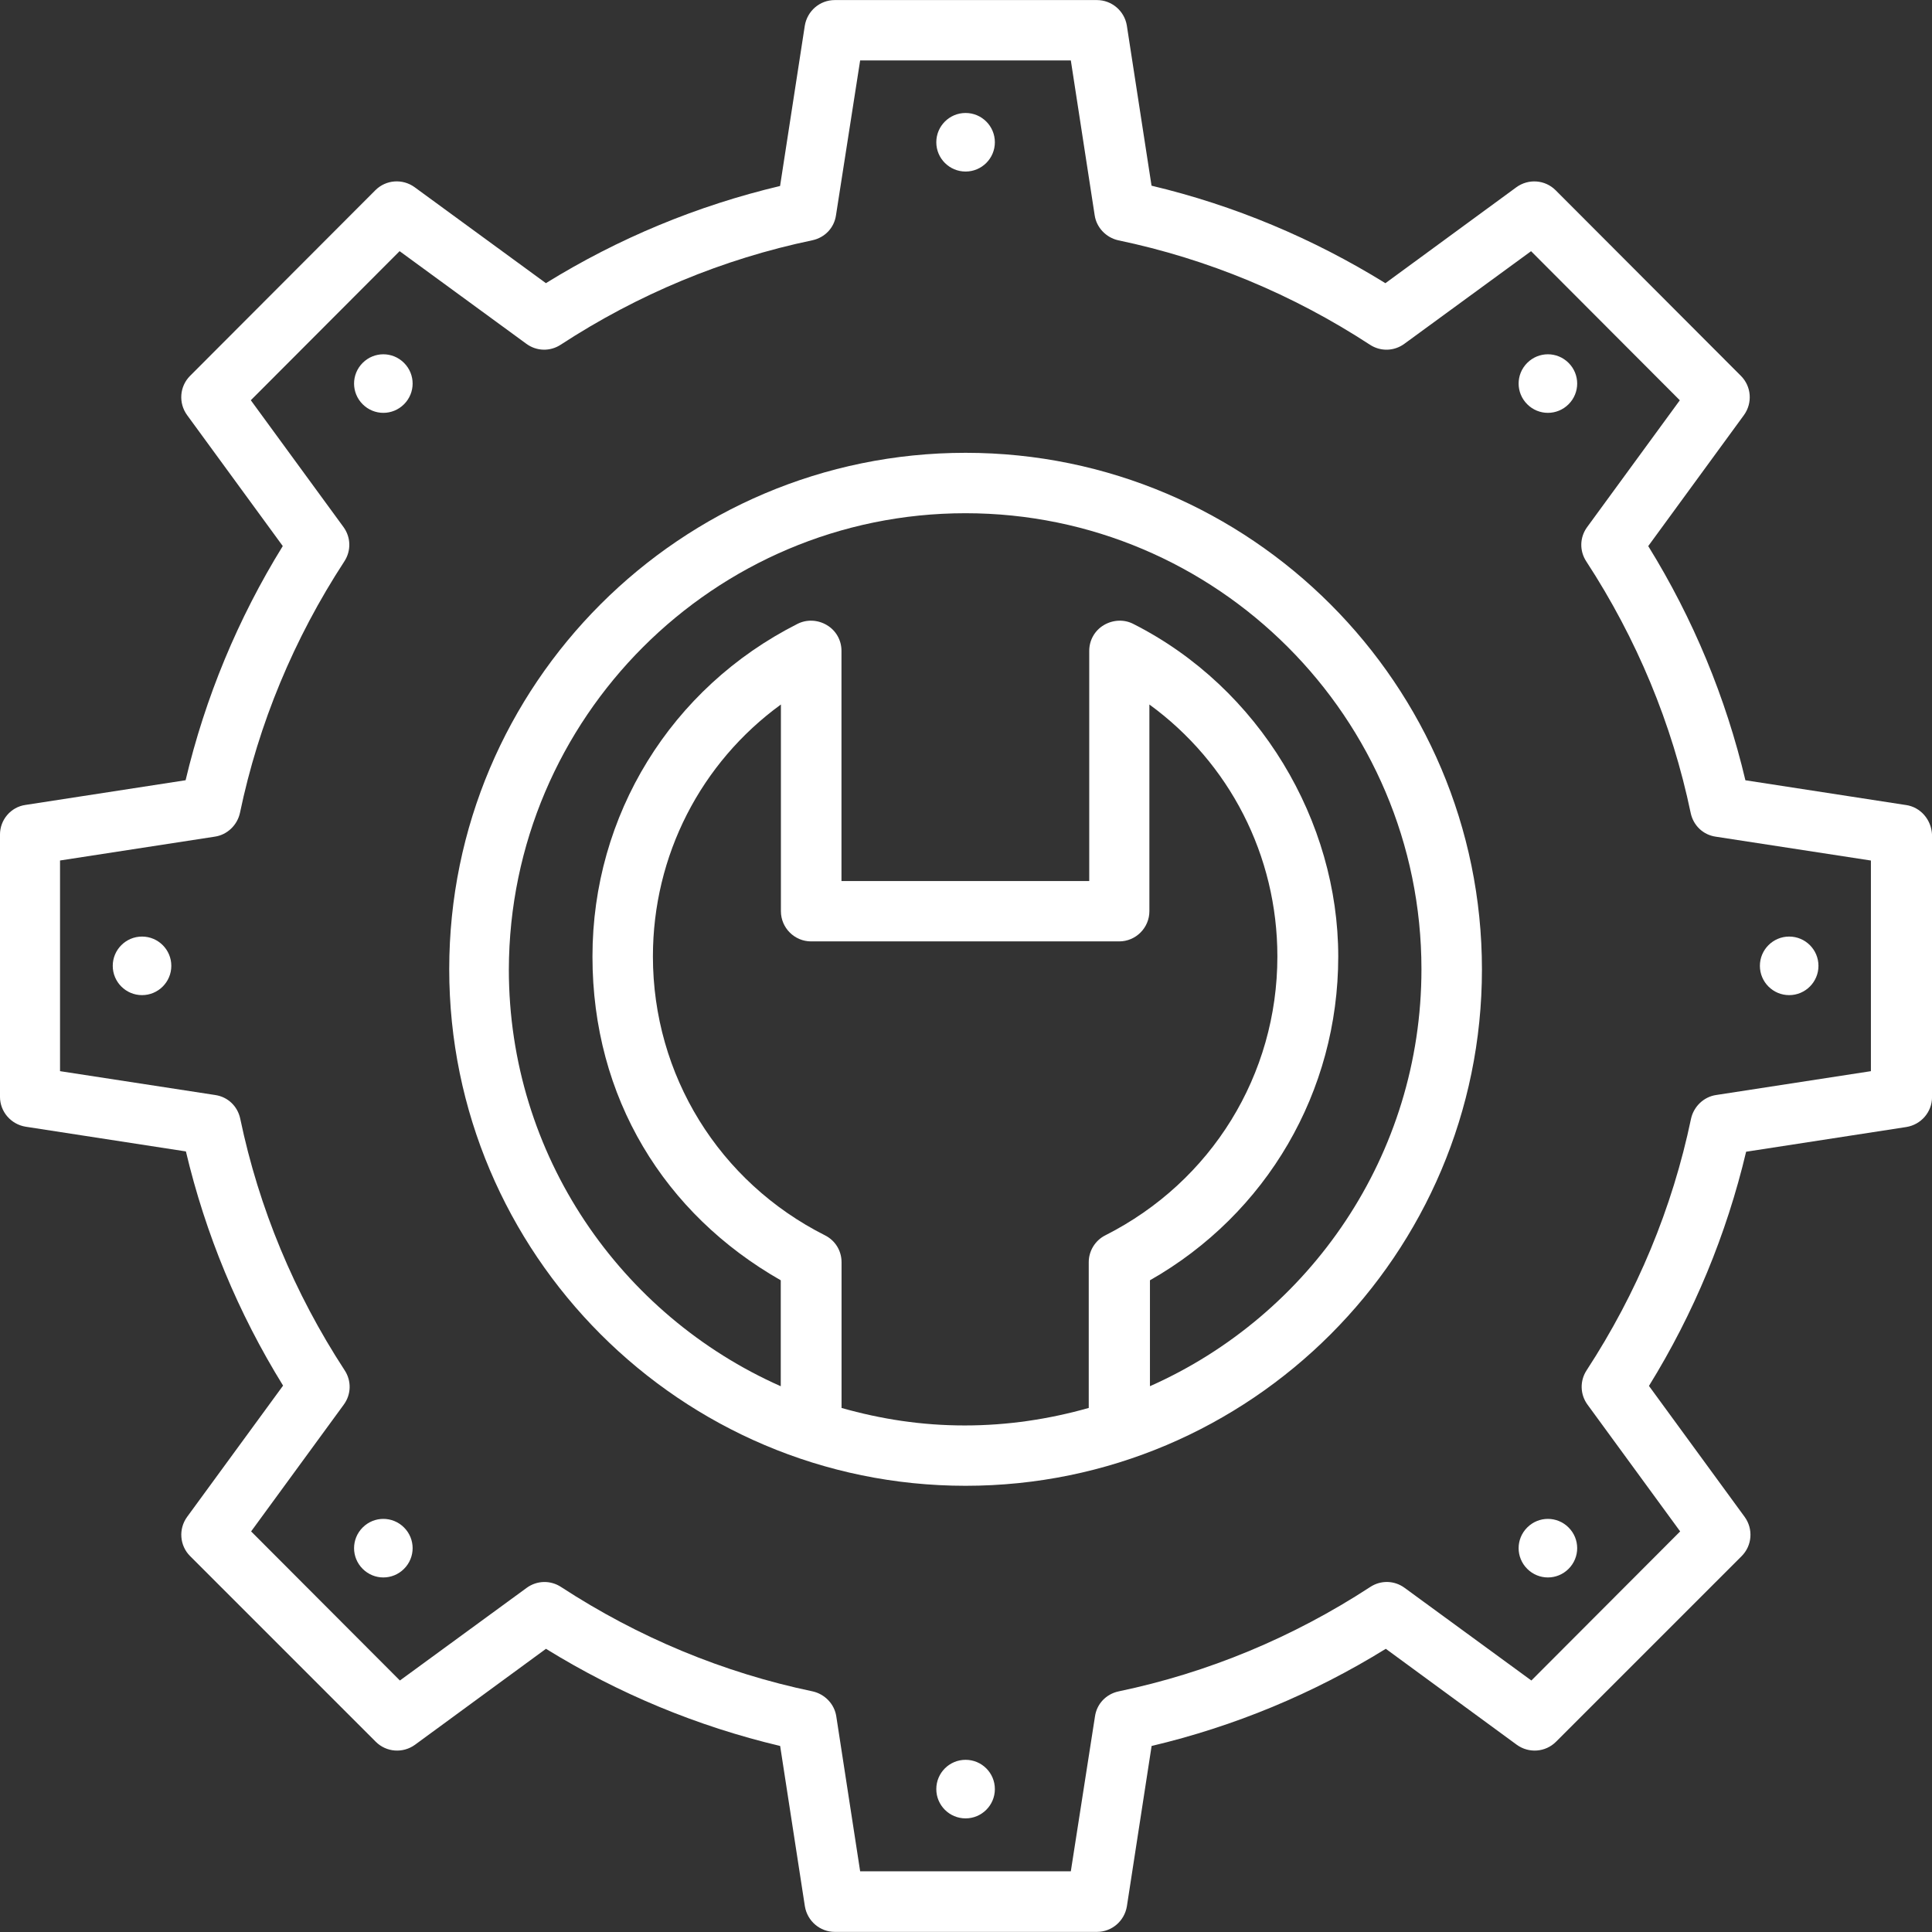
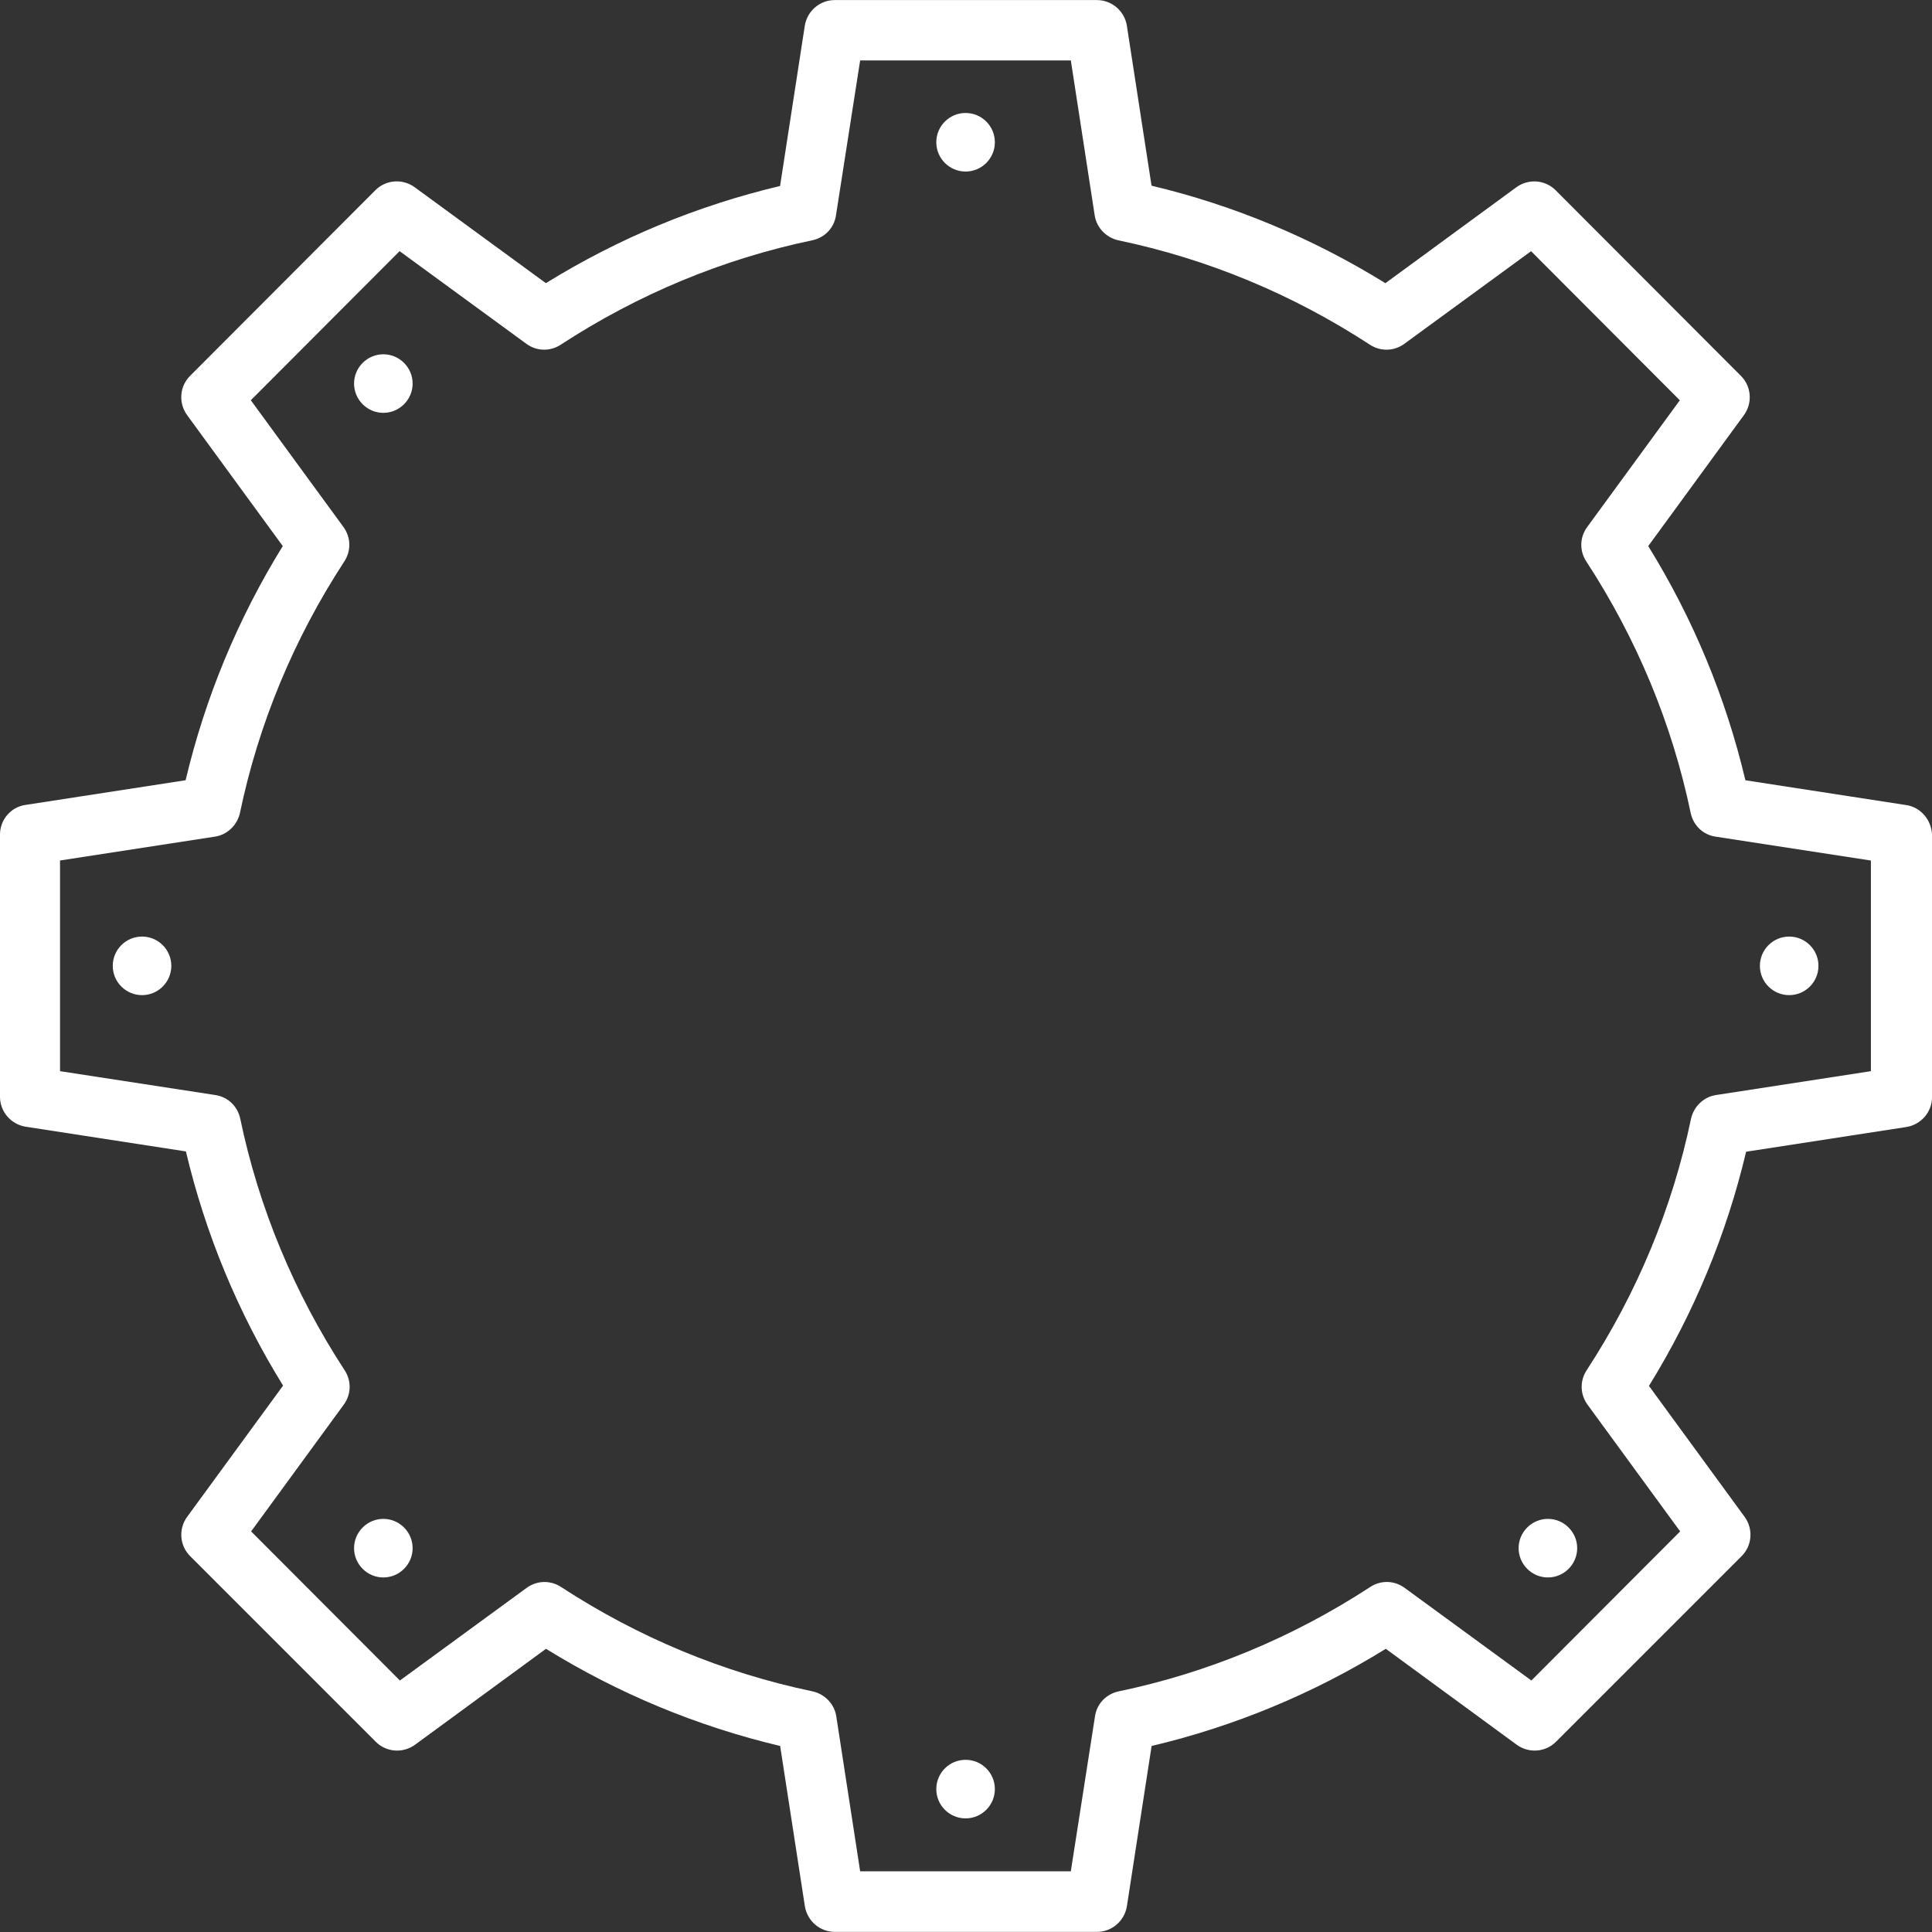
<svg xmlns="http://www.w3.org/2000/svg" id="Layer_1" data-name="Layer 1" viewBox="0 0 512 512">
  <rect x="0" y="0" width="512" height="512" fill="#333333" stroke="none" />
  <defs>
    <style>
      .cls-1 {
        fill: #fff;
        stroke-width: 0px;
      }
    </style>
  </defs>
-   <path class="cls-1" d="m255.89,120c-75.5,0-136.84,61.42-136.84,136.84s61.35,136.91,136.84,136.91,136.84-61.42,136.84-136.84-61.35-136.91-136.84-136.91h0Zm-32.87,253.12v-38.63c0-3.04-1.68-5.76-4.4-7.12-28.08-14.16-45.59-42.47-45.59-73.9,0-26.79,12.72-51.35,33.92-66.77v54.78c0,4.4,3.6,8,8,8h81.65c4.4,0,8-3.6,8-8v-54.78c21.2,15.44,33.92,39.99,33.92,66.77,0,31.35-17.43,59.66-45.59,73.9-2.72,1.36-4.4,4.16-4.4,7.12v38.63c-10.48,2.96-21.43,4.64-32.87,4.64s-22.17-1.67-32.65-4.64h0Zm81.73-5.75v-28.08c30.95-17.6,49.9-49.99,49.9-85.81s-20.8-71.18-54.3-88.13c-2.47-1.28-5.44-1.11-7.84.32s-3.85,4-3.85,6.8v61.02h-65.66v-61.02c0-2.8-1.44-5.36-3.85-6.8-2.4-1.44-5.36-1.59-7.84-.32-33.52,16.95-54.3,50.7-54.3,88.13s19.04,68.22,49.9,85.81v28.08c-42.39-18.79-72.06-61.18-72.06-110.44.17-66.7,54.39-120.92,121.01-120.92s120.84,54.22,120.84,120.84c0,49.26-29.59,91.73-71.98,110.52h.01Z" />
  <path class="cls-1" d="m505.02,213.33l-42.47-6.55c-5.19-21.91-13.83-42.79-25.75-62.06l25.36-34.71c2.32-3.2,2-7.6-.8-10.4l-49.1-49.19c-2.8-2.8-7.2-3.12-10.4-.8l-34.71,25.43c-19.27-11.91-40.07-20.63-61.98-25.84l-6.55-42.47c-.64-3.85-4-6.72-7.92-6.72h-69.5c-3.92,0-7.28,2.88-7.92,6.8l-6.55,42.47c-21.91,5.19-42.79,13.83-62.06,25.75l-34.79-25.43c-3.2-2.32-7.6-2-10.4.8l-49.1,49.19c-2.8,2.8-3.12,7.2-.8,10.4l25.36,34.71c-11.91,19.27-20.55,40.15-25.75,62.06l-42.47,6.55c-3.85.56-6.72,3.92-6.72,7.85v69.5c0,3.92,2.88,7.28,6.8,7.92l42.47,6.55c5.19,21.91,13.83,42.79,25.75,62.06l-25.43,34.79c-2.32,3.2-2,7.6.8,10.4l49.19,49.19c2.8,2.8,7.2,3.12,10.4.8l34.71-25.43c19.27,11.91,40.15,20.55,62.06,25.75l6.55,42.47c.64,3.92,4,6.8,7.92,6.8h69.5c3.92,0,7.28-2.88,7.92-6.8l6.55-42.47c21.91-5.19,42.79-13.83,62.06-25.75l34.71,25.43c3.2,2.32,7.6,2,10.4-.8l49.19-49.19c2.8-2.8,3.12-7.2.8-10.4l-25.36-34.71c11.91-19.27,20.55-40.15,25.75-62.06l42.47-6.55c3.92-.64,6.8-4,6.8-7.92v-69.5c-.16-4-3.03-7.37-6.95-7.92h-.02Zm-9.2,70.54l-41.03,6.32c-3.28.48-5.92,3.04-6.64,6.24-4.96,23.75-14.31,46.22-27.67,66.7-1.84,2.8-1.76,6.4.23,9.12l24.55,33.59-39.43,39.51-33.59-24.55c-2.72-2-6.32-2.08-9.12-.23-20.47,13.35-42.94,22.71-66.7,27.67-3.28.71-5.76,3.28-6.24,6.64l-6.4,41.03h-55.83l-6.32-41.03c-.48-3.28-3.04-5.92-6.24-6.64-23.75-4.96-46.22-14.31-66.7-27.67-2.8-1.84-6.4-1.76-9.12.23l-33.59,24.55-39.43-39.51,24.55-33.59c2-2.72,2.08-6.32.23-9.12-13.35-20.47-22.71-42.94-27.67-66.7-.71-3.28-3.28-5.76-6.64-6.24l-41.11-6.32v-55.83l41.03-6.32c3.28-.48,5.92-3.04,6.64-6.24,4.96-23.75,14.31-46.22,27.67-66.7,1.84-2.8,1.76-6.4-.23-9.12l-24.55-33.59,39.43-39.51,33.59,24.55c2.72,2,6.32,2.08,9.12.23,20.47-13.35,42.94-22.71,66.7-27.67,3.28-.71,5.76-3.28,6.24-6.64l6.4-41.02h55.83l6.32,41.03c.48,3.28,3.04,5.92,6.24,6.64,23.75,4.96,46.22,14.31,66.7,27.67,2.8,1.84,6.4,1.76,9.12-.23l33.59-24.55,39.42,39.51-24.55,33.59c-2,2.72-2.08,6.32-.23,9.12,13.35,20.47,22.71,42.94,27.67,66.7.71,3.28,3.28,5.76,6.64,6.24l41.11,6.32v55.82h.01Z" />
  <path class="cls-1" d="m263.65,37.7c0,4.28-3.48,7.76-7.76,7.76s-7.76-3.48-7.76-7.76,3.47-7.76,7.76-7.76,7.76,3.48,7.76,7.76" />
  <path class="cls-1" d="m263.65,474.13c0,4.28-3.48,7.76-7.76,7.76s-7.76-3.47-7.76-7.76,3.47-7.76,7.76-7.76,7.76,3.47,7.76,7.76" />
-   <path class="cls-1" d="m404.73,96.17c-3.04,3.04-3.04,7.92,0,10.96,3.04,3.04,7.92,3.04,10.96,0,3.04-3.04,3.04-7.92,0-10.96-3.04-3.04-7.92-3.04-10.96,0Z" />
  <path class="cls-1" d="m96.11,404.8c-3.04,3.04-3.04,7.92,0,10.96,3.04,3.04,7.92,3.04,10.96,0,3.04-3.04,3.04-7.92,0-10.96-3.04-3.04-7.92-3.04-10.96,0Z" />
  <path class="cls-1" d="m481.91,255.96c0,4.28-3.48,7.76-7.76,7.76s-7.76-3.48-7.76-7.76,3.48-7.76,7.76-7.76,7.76,3.47,7.76,7.76" />
  <path class="cls-1" d="m45.4,255.96c0,4.28-3.48,7.76-7.76,7.76s-7.76-3.48-7.76-7.76,3.48-7.76,7.76-7.76,7.76,3.47,7.76,7.76" />
  <path class="cls-1" d="m404.73,404.8c-3.04,3.04-3.04,7.92,0,10.96,3.04,3.04,7.92,3.04,10.96,0,3.04-3.04,3.04-7.92,0-10.96-3.04-3.04-7.92-3.04-10.96,0Z" />
  <path class="cls-1" d="m96.11,96.17c-3.04,3.04-3.04,7.92,0,10.96,3.04,3.04,7.92,3.04,10.96,0s3.04-7.92,0-10.96c-3.04-3.04-7.92-3.04-10.96,0Z" />
</svg>